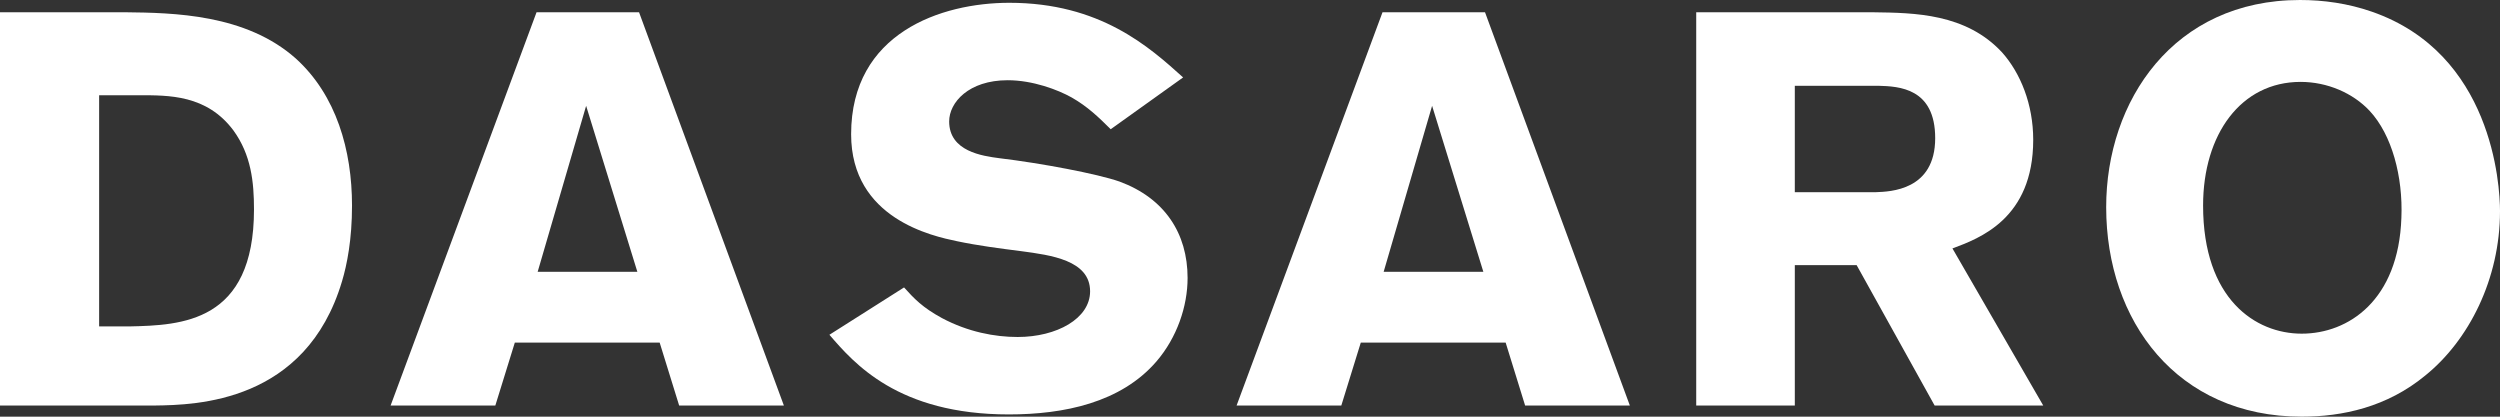
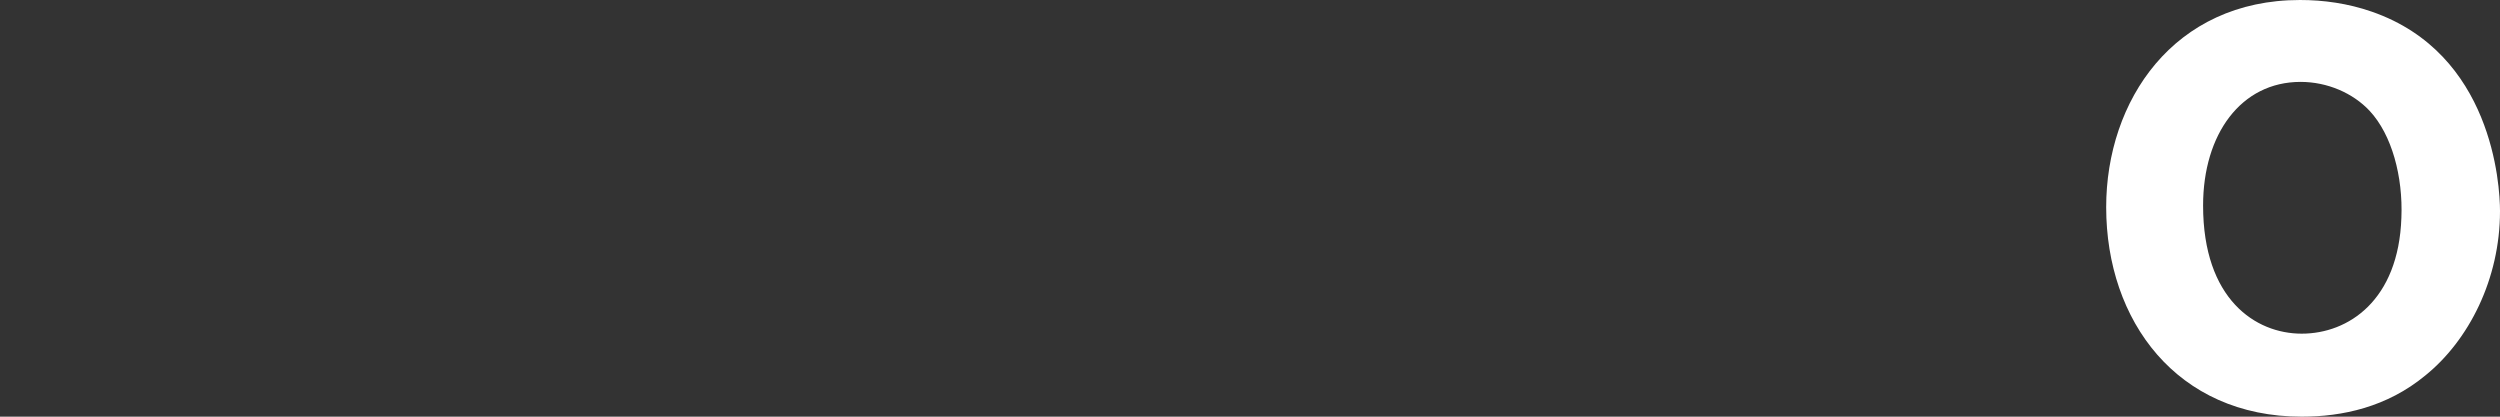
<svg xmlns="http://www.w3.org/2000/svg" version="1.1" id="Layer_1" x="0px" y="0px" viewBox="0 0 144 24" style="enable-background:new 0 0 144 24;" xml:space="preserve">
  <rect x="0" y="0" width="144" height="24" fill="#333333" stroke="none" />
  <style type="text/css">
	.st0{fill:#FFFFFF;}
</style>
  <g>
    <path class="st0" d="M132.578,24c-7.188,0-11.262-5.519-11.262-12.065   C121.315,5.807,125.198,0,132.481,0c1.348,0,2.76,0.193,4.14,0.674   C143.55,3.081,144,10.62,144,12.161c0,3.914-1.797,7.444-4.3,9.465   C137.487,23.454,134.919,24,132.578,24z M136.491,6.385   c-0.962-1.027-2.438-1.668-3.978-1.668c-3.434,0-5.615,3.016-5.615,7.122   c0,5.39,3.016,7.38,5.679,7.38c2.695,0,5.582-1.925,5.743-6.673   C138.417,10.171,137.775,7.765,136.491,6.385z" />
-     <path class="st0" d="M17.036,3.368c-2.888-2.566-7.058-2.63-9.818-2.662H0v22.652h8.918   c2.374-0.032,8.696-0.16,10.782-7.154c0.288-0.964,0.576-2.408,0.576-4.364   C20.276,8.662,19.378,5.486,17.036,3.368z M7.444,18.802H5.71V5.486h2.278   c1.734,0,3.914-0.032,5.454,2.022c1.028,1.412,1.188,2.984,1.188,4.556   C14.63,18.576,10.458,18.738,7.444,18.802z" />
-     <path class="st0" d="M112.461,14.31c1.54-0.577,4.652-1.7,4.652-6.256   c0-2.053-0.737-3.851-1.796-5.038c-2.085-2.245-5.037-2.277-7.412-2.309h-10.203   v22.652h5.679v-8.086h3.562l4.492,8.086h6.256L112.461,14.31z M108.065,11.069   h-4.684V4.941h4.813c1.187,0.032,3.273,0.128,3.273,3.017   C111.467,10.973,108.867,11.037,108.065,11.069z" />
-     <path class="st0" d="M36.809,0.706l8.342,22.652h-6.032l-1.123-3.626h-8.342l-1.123,3.626   h-6.032l8.406-22.652C30.905,0.706,36.809,0.706,36.809,0.706z M33.761,6.096   l-2.792,9.561h5.743L33.761,6.096z" />
-     <path class="st0" d="M85.537,0.706l8.342,22.652h-6.032l-1.122-3.626h-8.343l-1.122,3.626   h-6.032l8.405-22.652C79.633,0.706,85.537,0.706,85.537,0.706z M82.489,6.096   l-2.791,9.561h5.743L82.489,6.096z" />
-     <path class="st0" d="M64.49,10.46c-1.283-0.45-4.524-1.059-6.93-1.348   c-0.963-0.128-2.888-0.385-2.888-2.117c0-1.091,1.123-2.374,3.369-2.374   c1.444,0,2.888,0.546,3.69,0.995c0.899,0.513,1.54,1.123,2.246,1.828   l4.171-2.984c-1.957-1.764-4.781-4.299-10.011-4.299   c-3.914,0-9.112,1.732-9.112,7.572c0,4.877,4.716,5.871,6.096,6.16   c1.219,0.257,2.471,0.417,3.722,0.577c1.668,0.225,3.947,0.514,3.947,2.31   c0,1.572-1.925,2.631-4.171,2.631c-1.315,0-2.856-0.288-4.363-1.09   c-1.123-0.61-1.604-1.123-2.182-1.765L47.774,19.283   c1.412,1.636,3.947,4.588,10.332,4.588c3.176,0,6.449-0.673,8.502-3.048   c1.187-1.38,1.797-3.177,1.797-4.813C68.405,13.444,67.089,11.422,64.49,10.46z" />
  </g>
</svg>